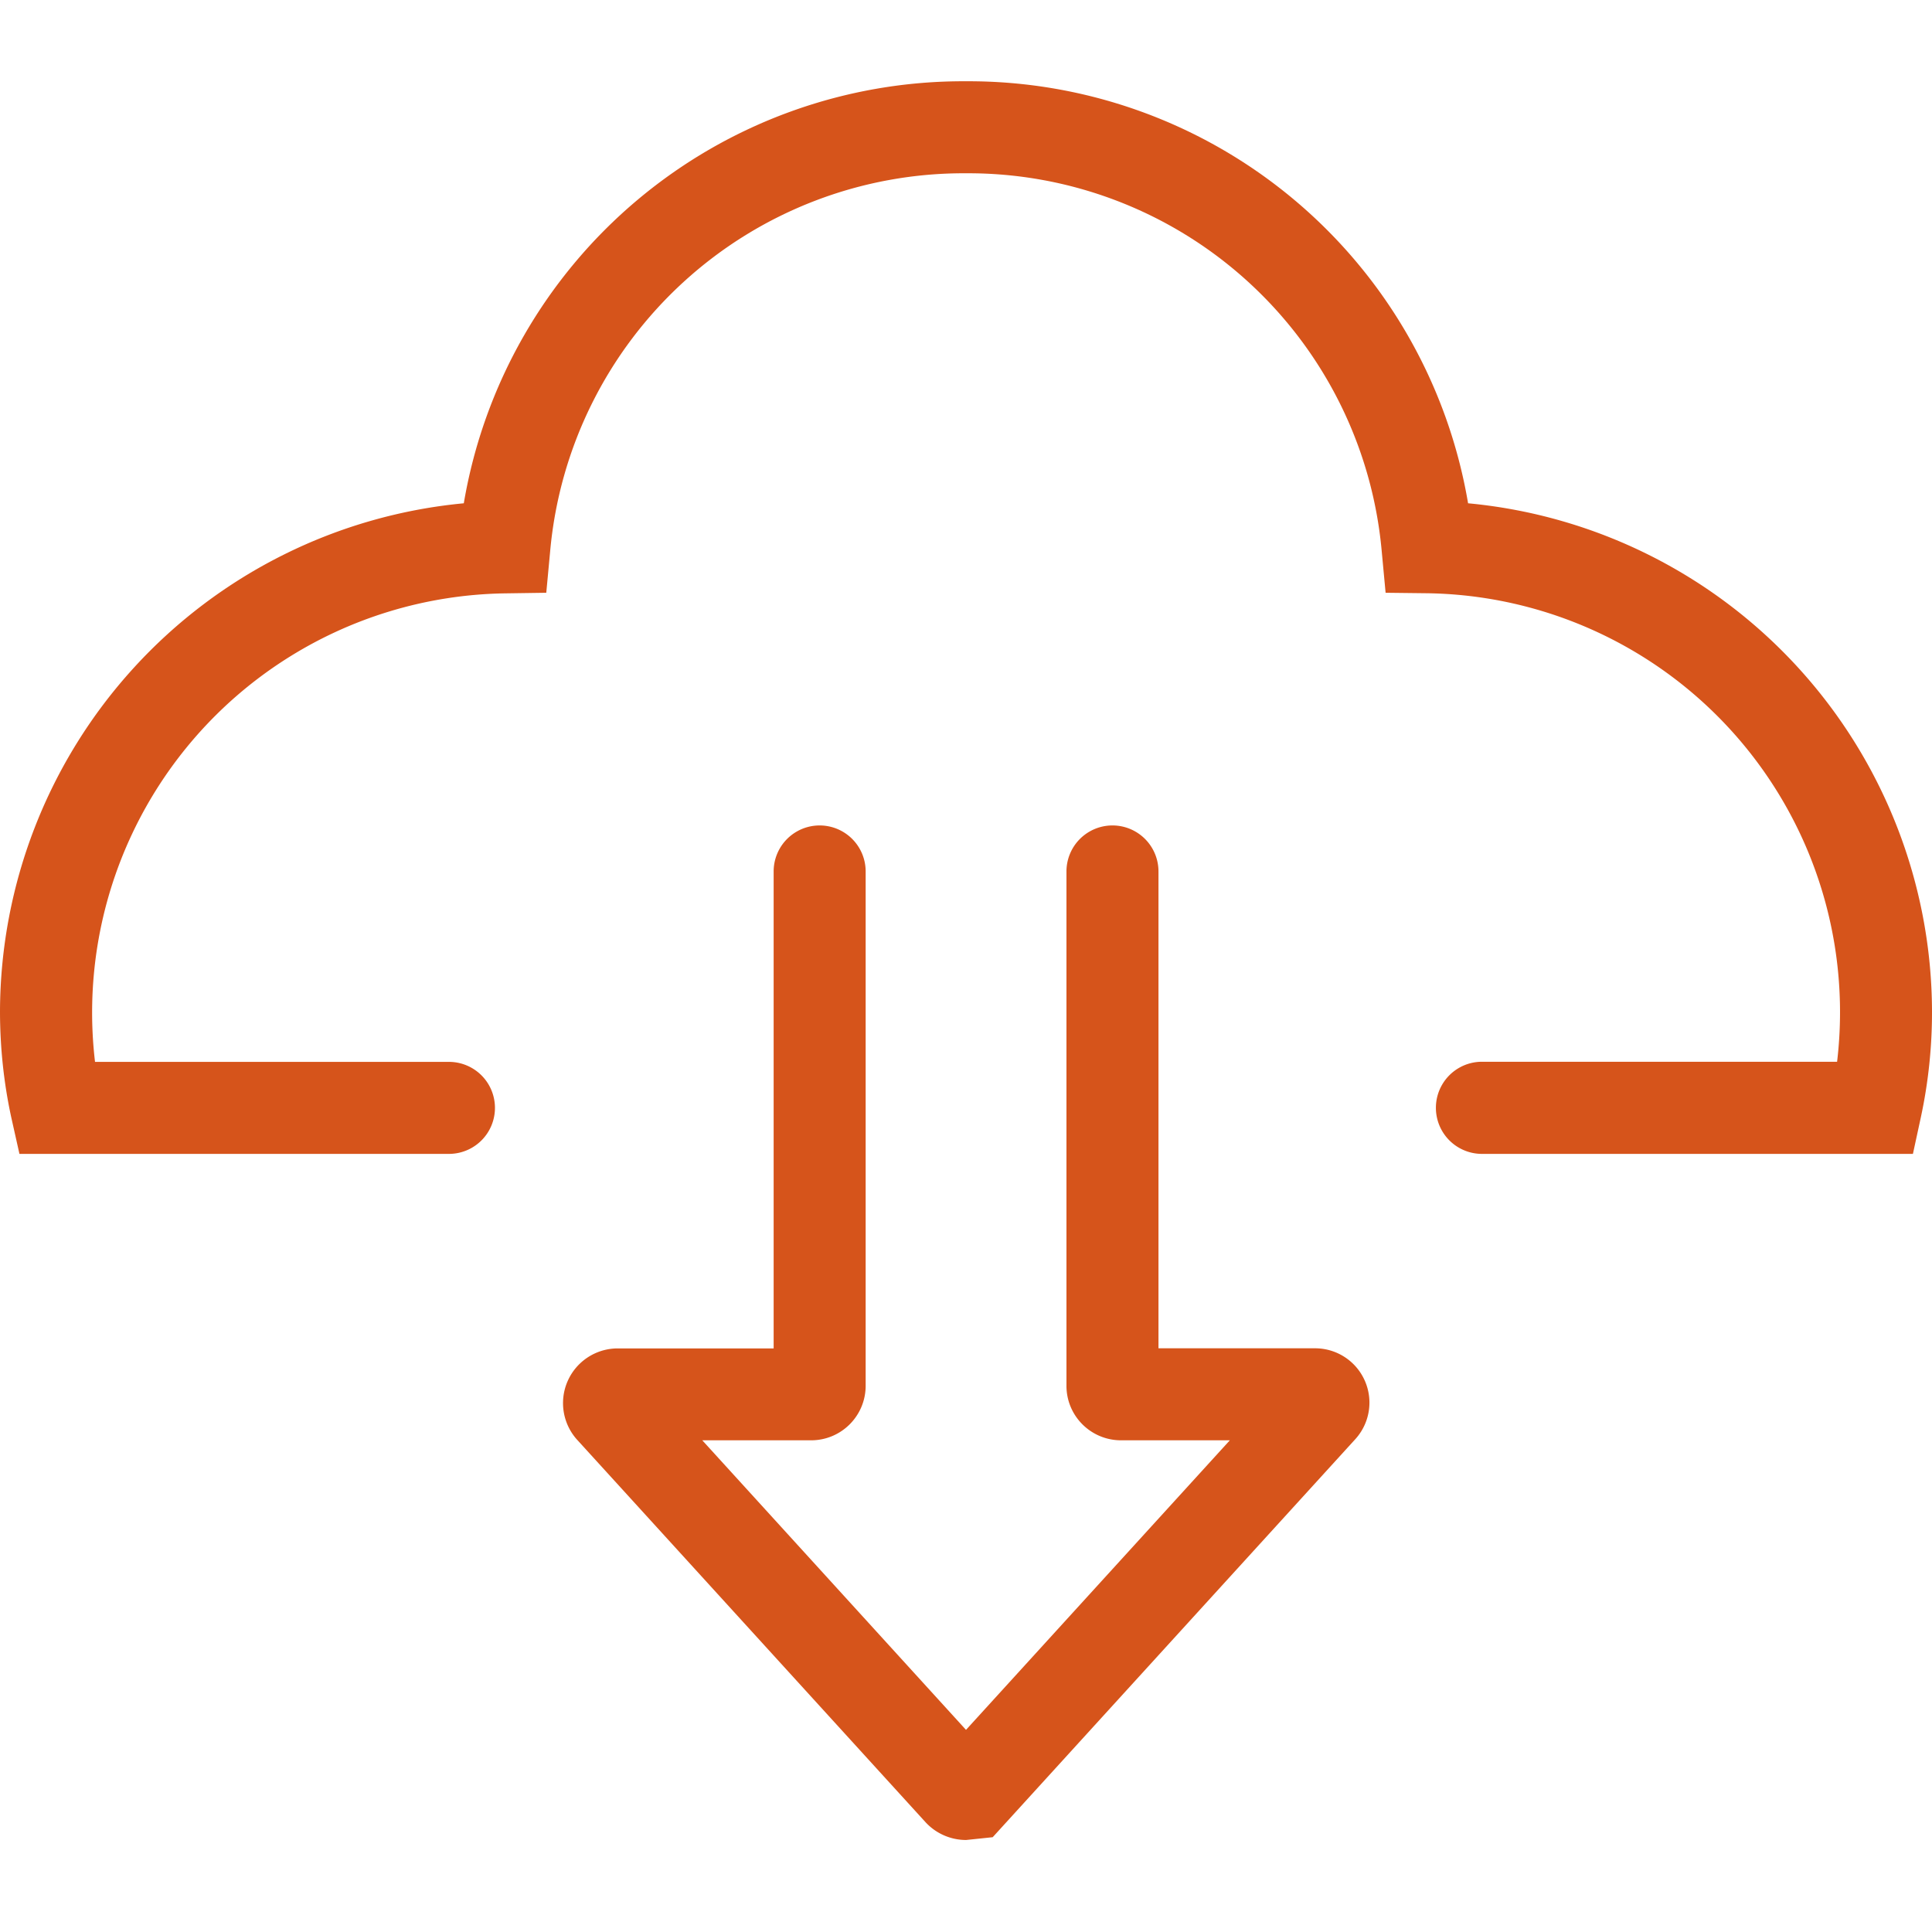
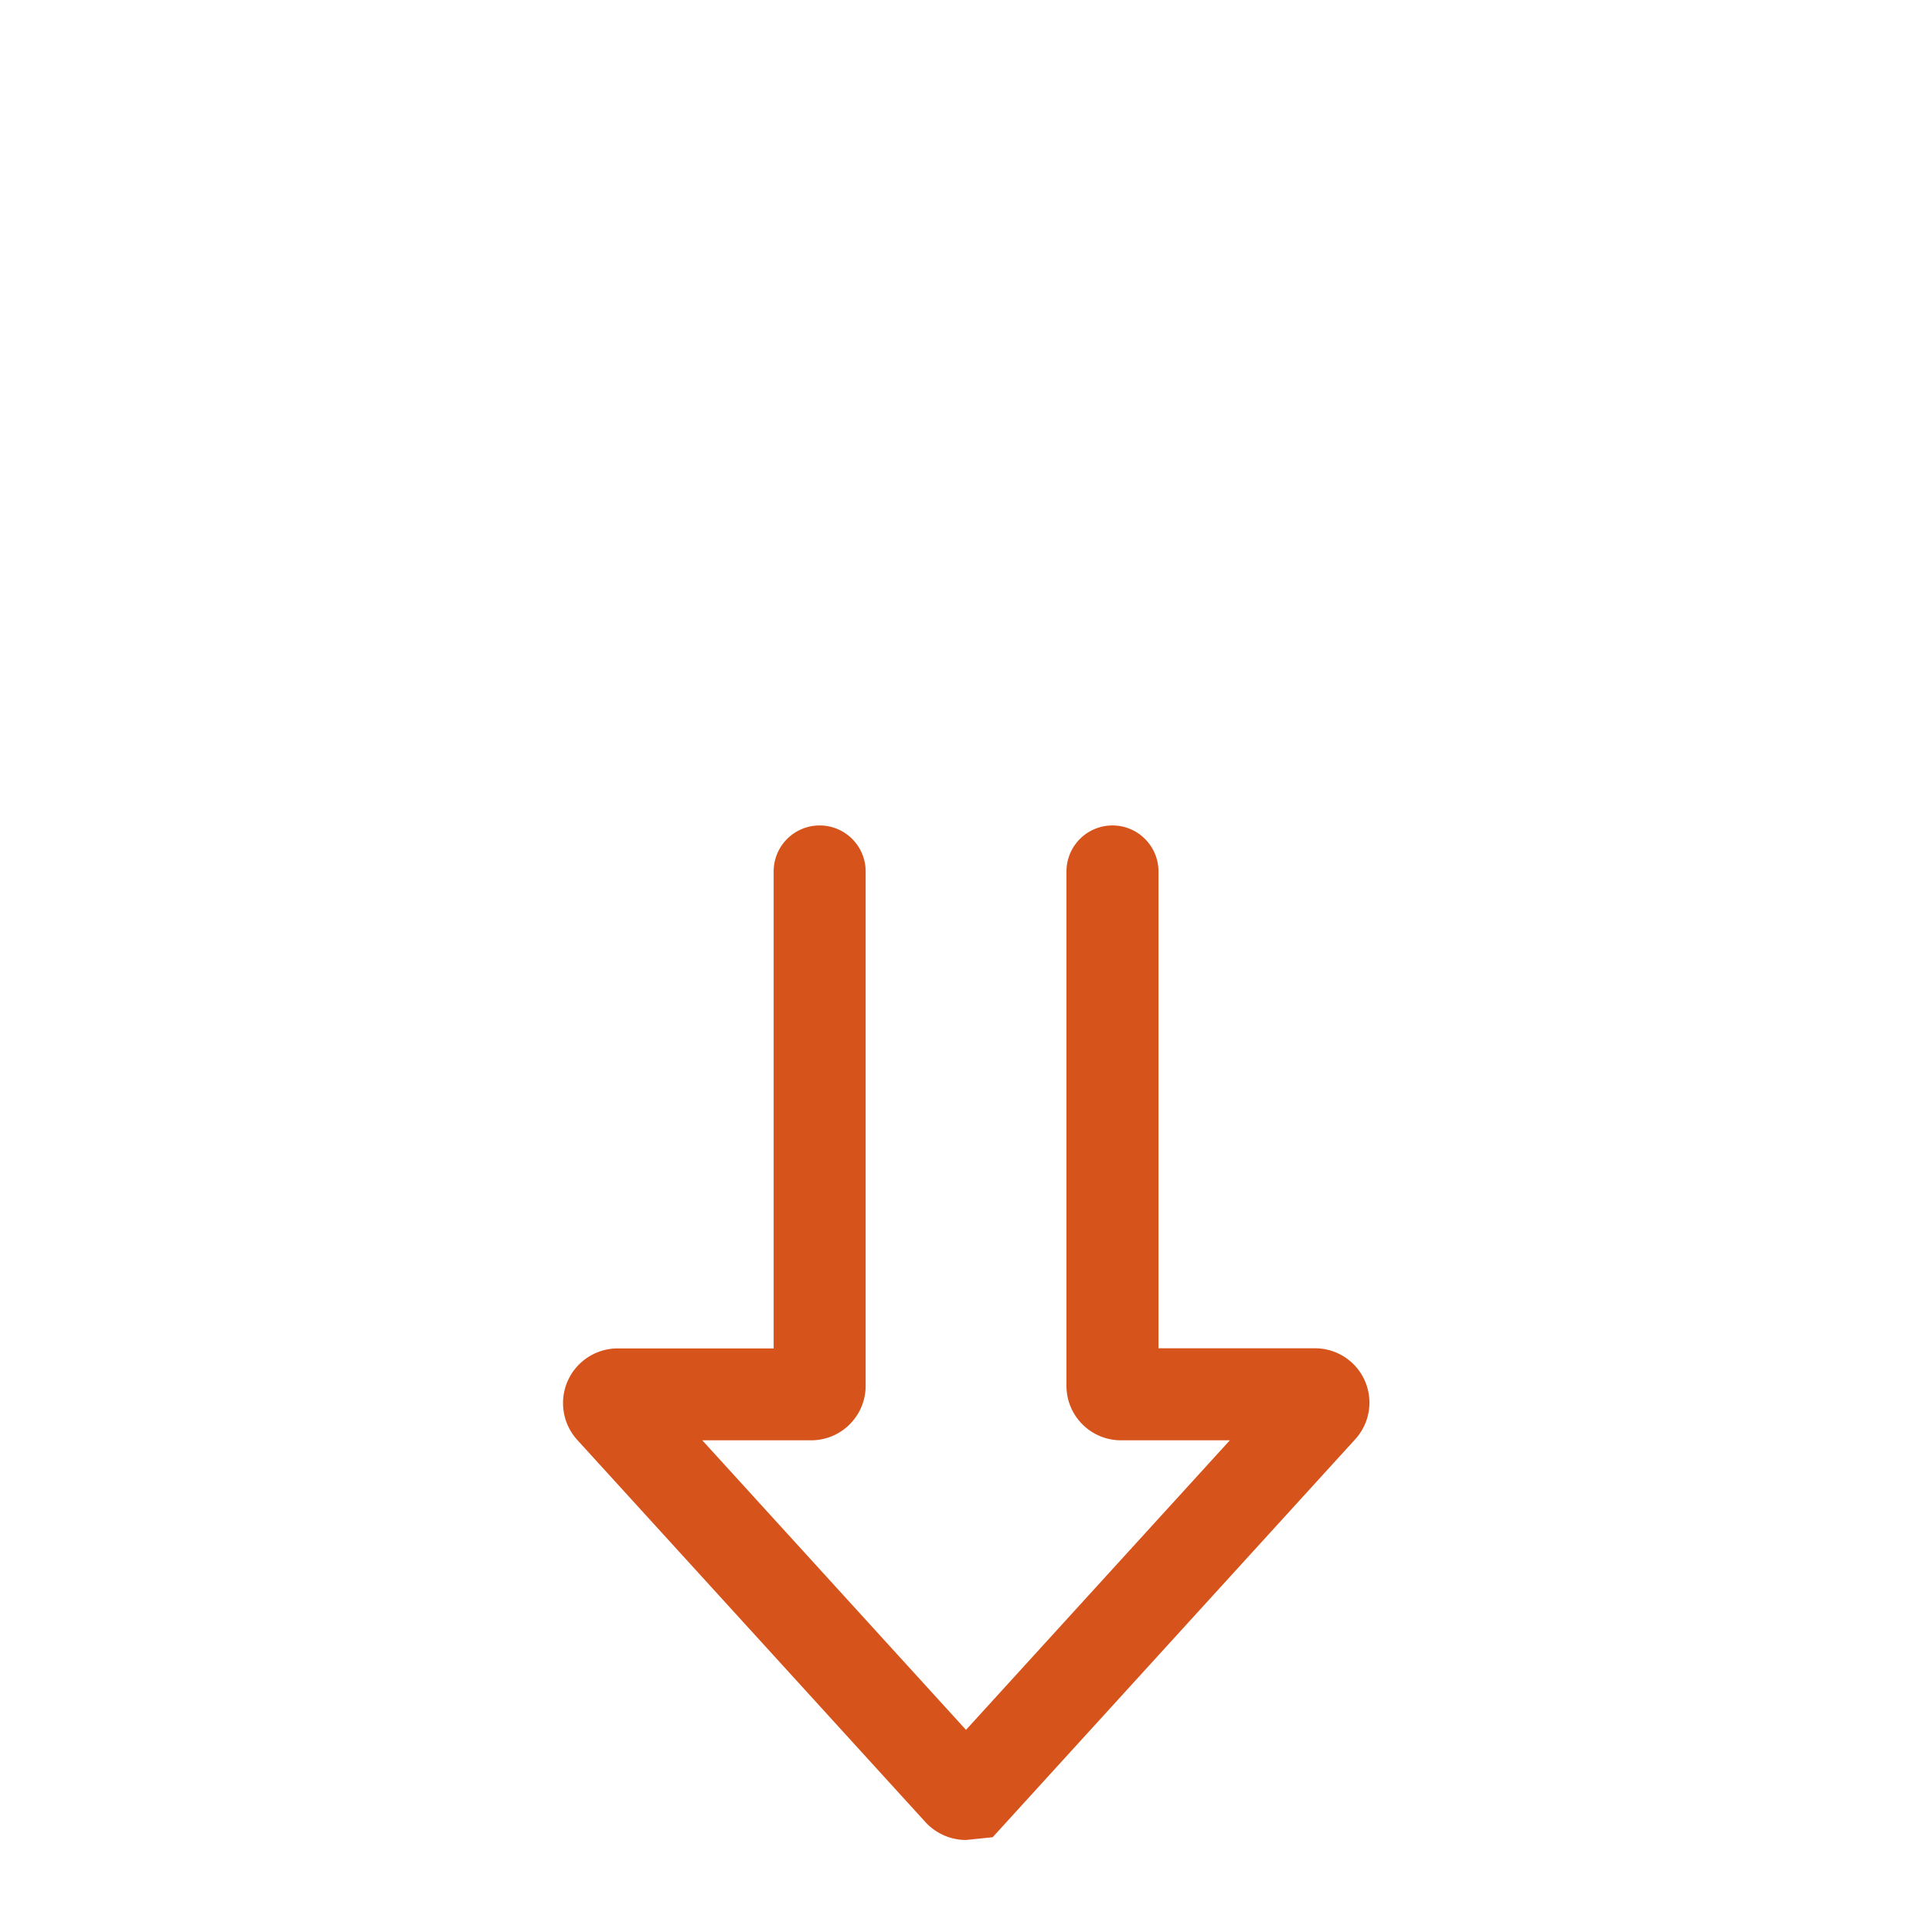
<svg xmlns="http://www.w3.org/2000/svg" t="1695172719818" class="icon" viewBox="0 0 1024 1024" version="1.1" p-id="14250" width="200" height="200">
  <path d="M696.832 714.624H614.016V461.888a24.384 24.384 0 0 0-48.768 0v272.64c0 15.936 12.928 28.864 28.928 28.864h57.664L512 916.864l-139.776-153.472h57.664c16 0 28.928-12.928 28.928-28.928V461.888a24.32 24.32 0 1 0-48.768 0v252.8H327.232a28.992 28.992 0 0 0-21.376 48.384l184.768 202.816a29.248 29.248 0 0 0 21.44 9.344l14.08-1.472 192-210.752a28.8 28.8 0 0 0-21.312-48.384" fill="#d6541b" p-id="14251" />
-   <path d="M778.112 266.752A268.544 268.544 0 0 0 511.936 43.072a268.48 268.48 0 0 0-266.112 223.68A271.296 271.296 0 0 0 0 535.872c0 19.392 2.048 38.4 6.016 56.576l4.288 19.136h227.648a24.32 24.32 0 1 0 0-48.768H50.368a222.208 222.208 0 0 1 217.216-248.32l21.952-0.32 2.048-21.888A220.032 220.032 0 0 1 512 91.84a220.032 220.032 0 0 1 220.352 200.448l2.048 21.888 22.016 0.256a222.08 222.08 0 0 1 217.28 248.32h-188.224a24.384 24.384 0 0 0 0 48.832h228.416l4.16-19.2A264.32 264.32 0 0 0 1024 535.872a271.168 271.168 0 0 0-245.888-269.12" fill="#d6541b" p-id="14252" />
</svg>